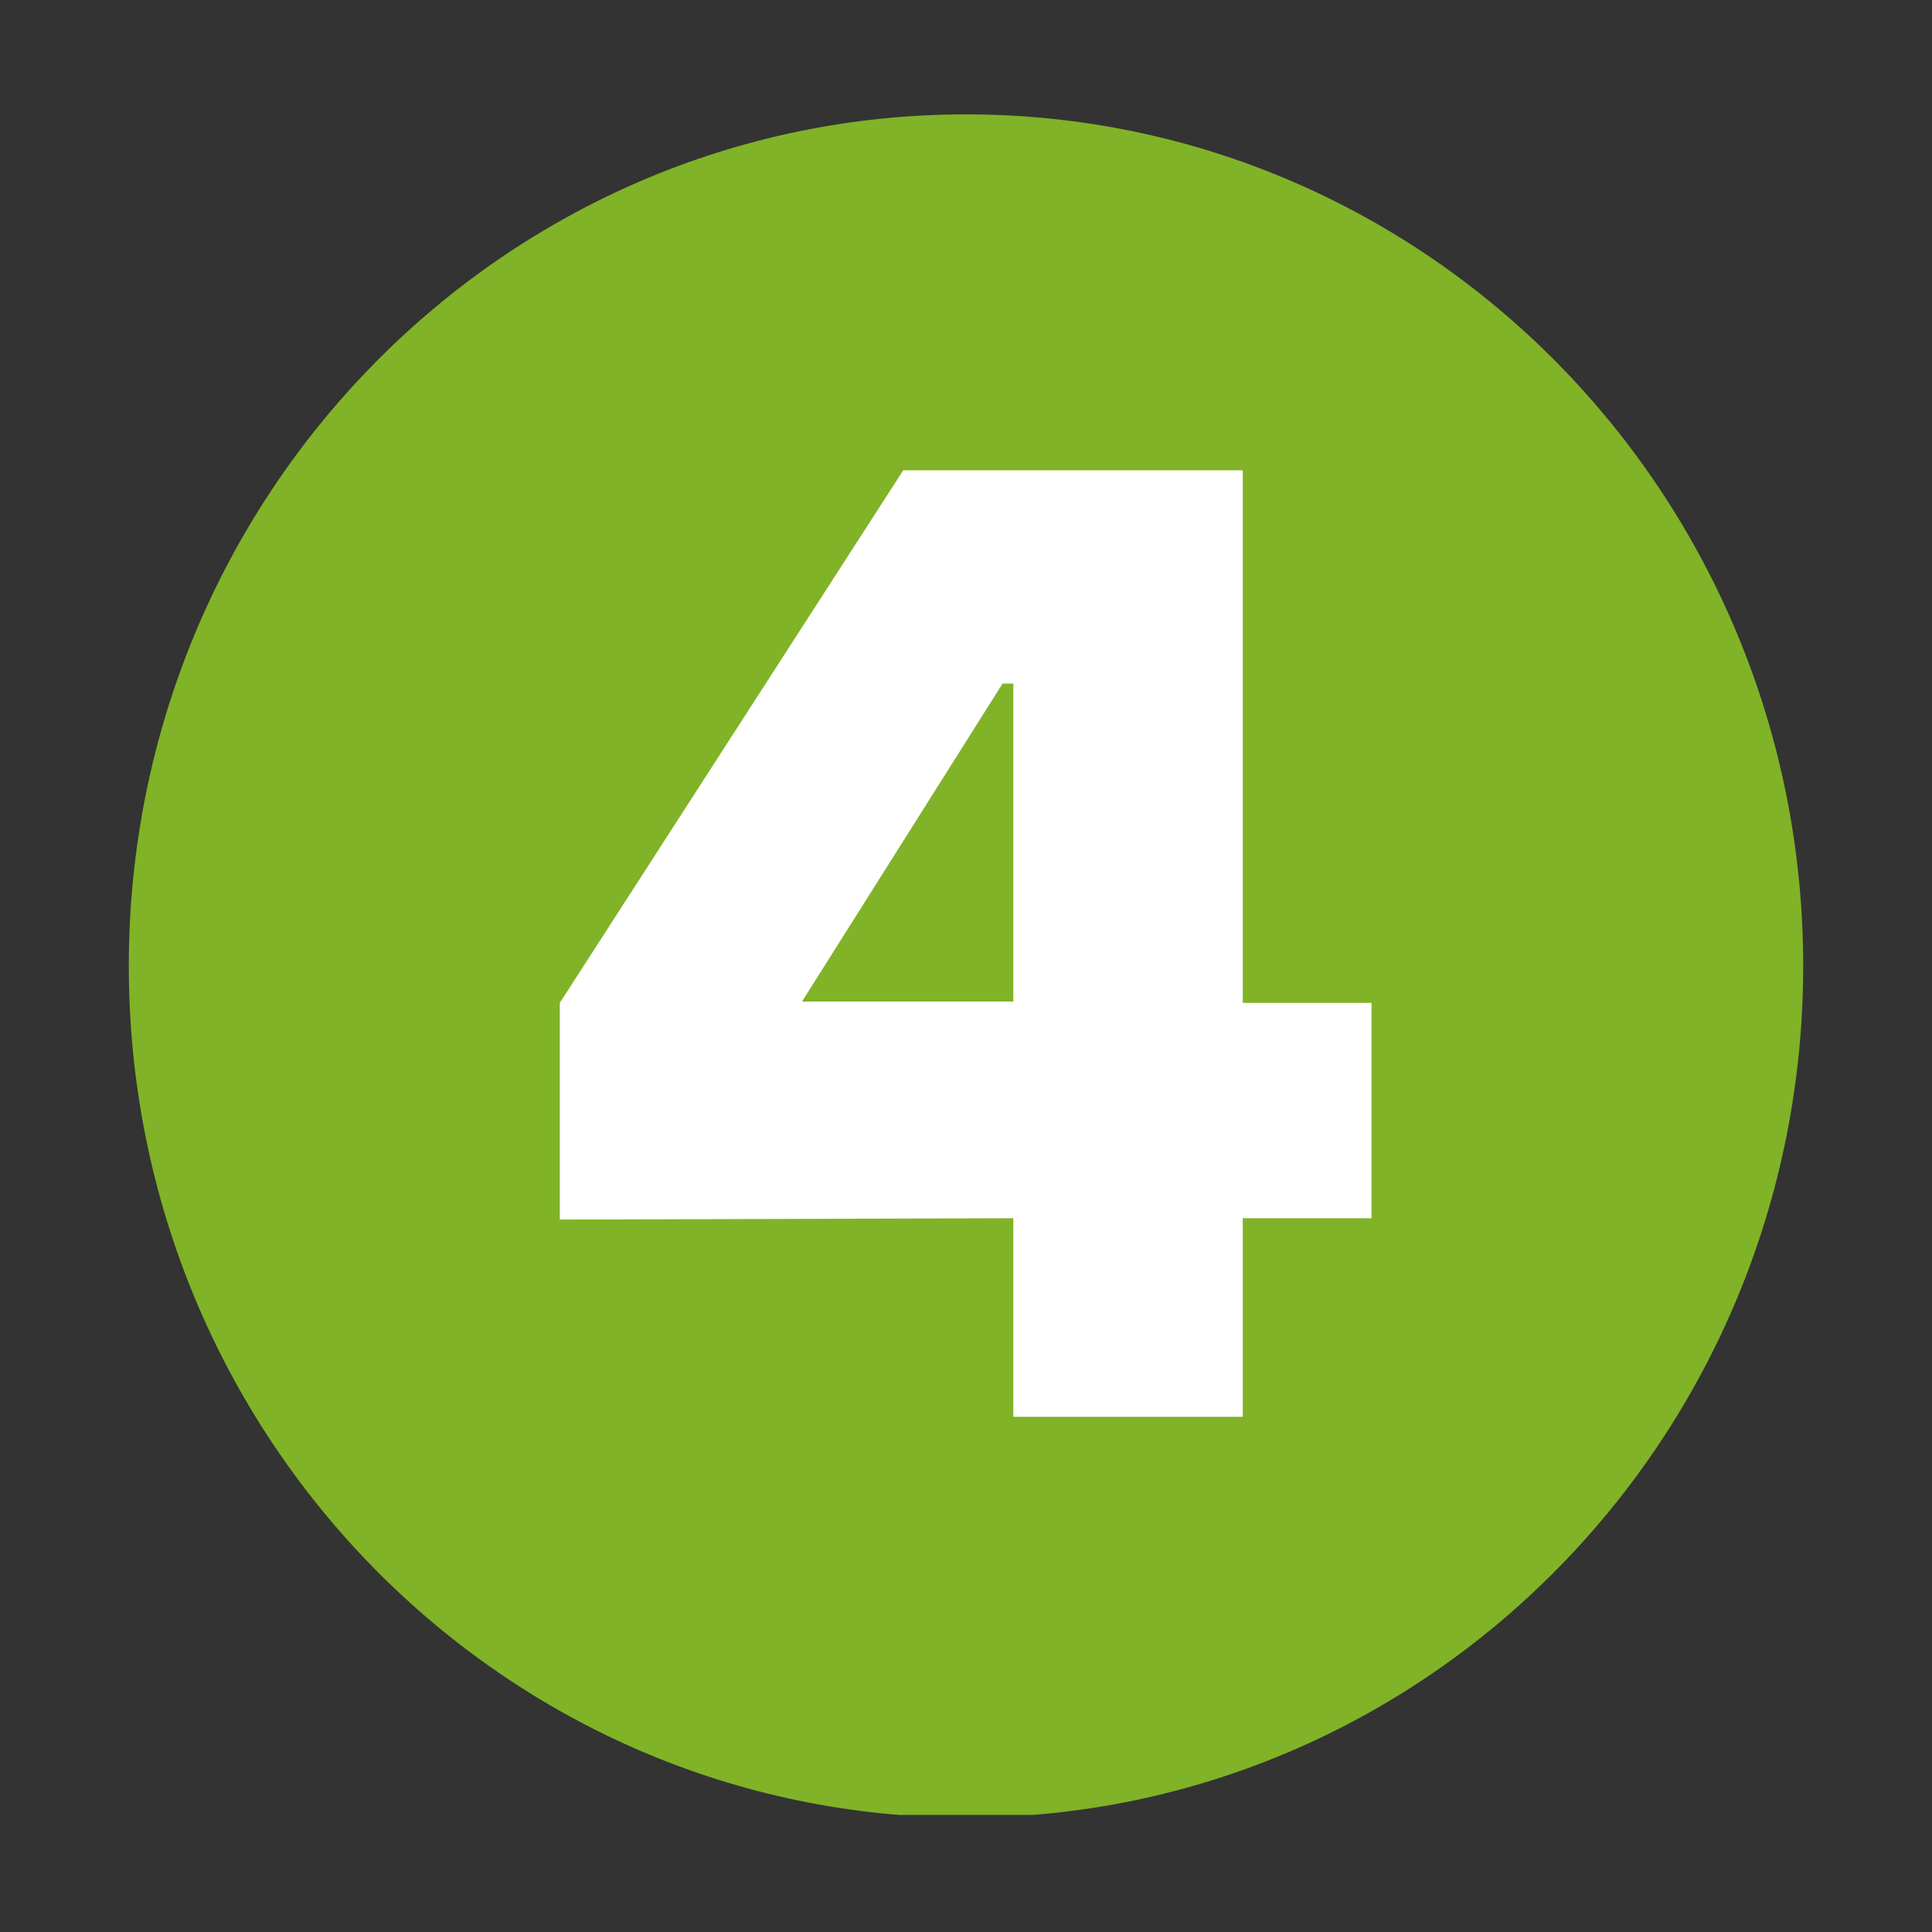
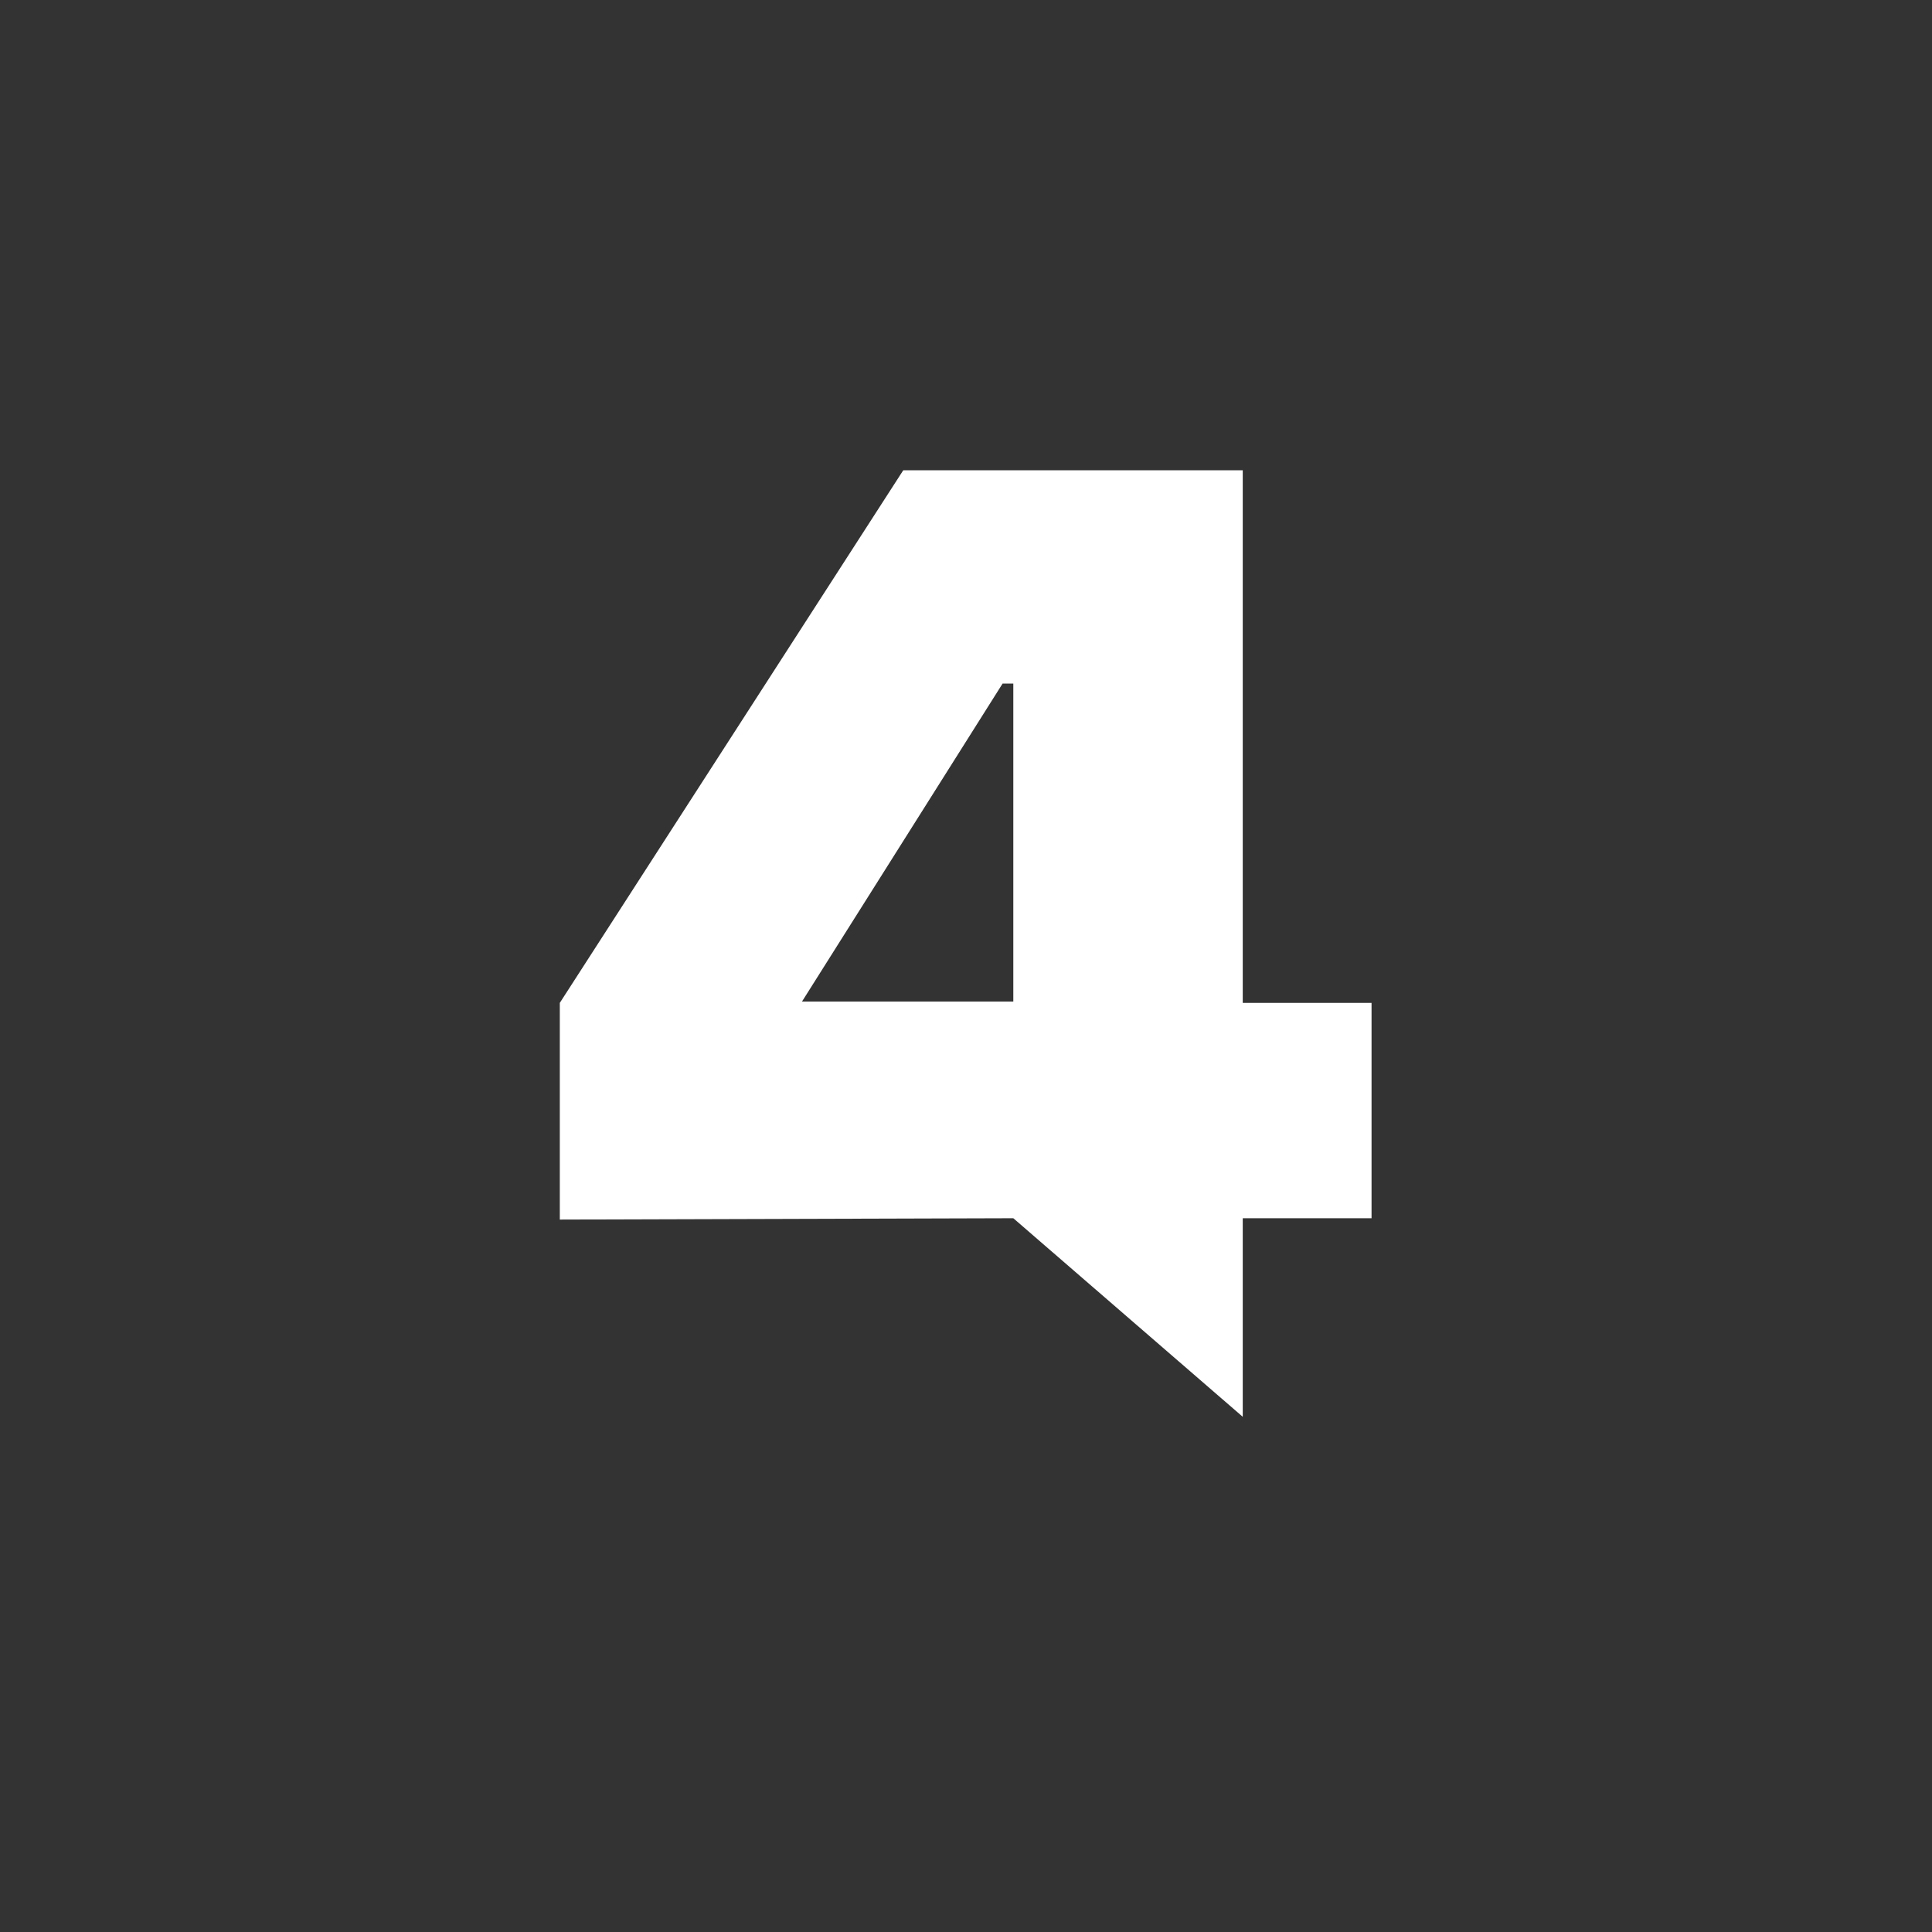
<svg xmlns="http://www.w3.org/2000/svg" width="60" viewBox="0 0 45 45" height="60" preserveAspectRatio="xMidYMid meet">
  <rect x="0" y="0" width="45" height="45" fill="#333333" stroke="none" />
  <defs>
    <g />
    <clipPath id="be8068f09f">
-       <path d="M 3 2.664 L 42 2.664 L 42 42.426 L 3 42.426 Z M 3 2.664 " clip-rule="nonzero" />
-     </clipPath>
+       </clipPath>
    <clipPath id="7c891c6689">
-       <path d="M 22.5 2.664 C 11.73 2.664 3 11.543 3 22.5 C 3 33.457 11.73 42.336 22.5 42.336 C 33.27 42.336 42 33.457 42 22.5 C 42 11.543 33.27 2.664 22.5 2.664 Z M 22.5 2.664 " clip-rule="nonzero" />
-     </clipPath>
+       </clipPath>
  </defs>
  <g clip-path="url(#be8068f09f)">
    <g clip-path="url(#7c891c6689)">
-       <path fill="#80b327" d="M 3 2.664 L 42 2.664 L 42 42.273 L 3 42.273 Z M 3 2.664 " fill-opacity="1" fill-rule="nonzero" />
-     </g>
+       </g>
  </g>
  <g fill="#ffffff" fill-opacity="1">
    <g transform="translate(12.258, 33)">
      <g>
-         <path d="M 19.688 -9.641 L 19.688 -4.625 L 16.688 -4.625 L 16.688 0 L 11.344 0 L 11.344 -4.625 L 0.781 -4.594 L 0.781 -9.641 L 8.781 -22.047 L 16.688 -22.047 L 16.688 -9.641 Z M 6.422 -9.672 L 11.344 -9.672 L 11.344 -17.078 L 11.094 -17.078 Z M 6.422 -9.672 " />
+         <path d="M 19.688 -9.641 L 19.688 -4.625 L 16.688 -4.625 L 16.688 0 L 11.344 -4.625 L 0.781 -4.594 L 0.781 -9.641 L 8.781 -22.047 L 16.688 -22.047 L 16.688 -9.641 Z M 6.422 -9.672 L 11.344 -9.672 L 11.344 -17.078 L 11.094 -17.078 Z M 6.422 -9.672 " />
      </g>
    </g>
  </g>
</svg>